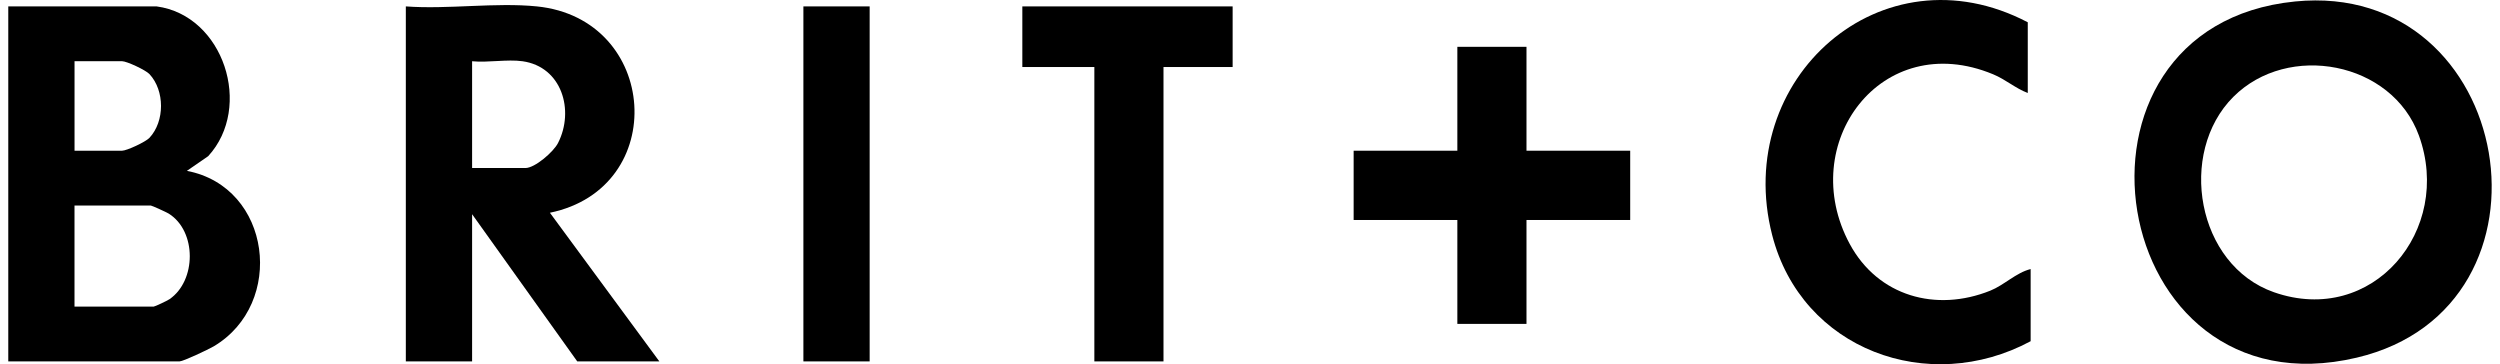
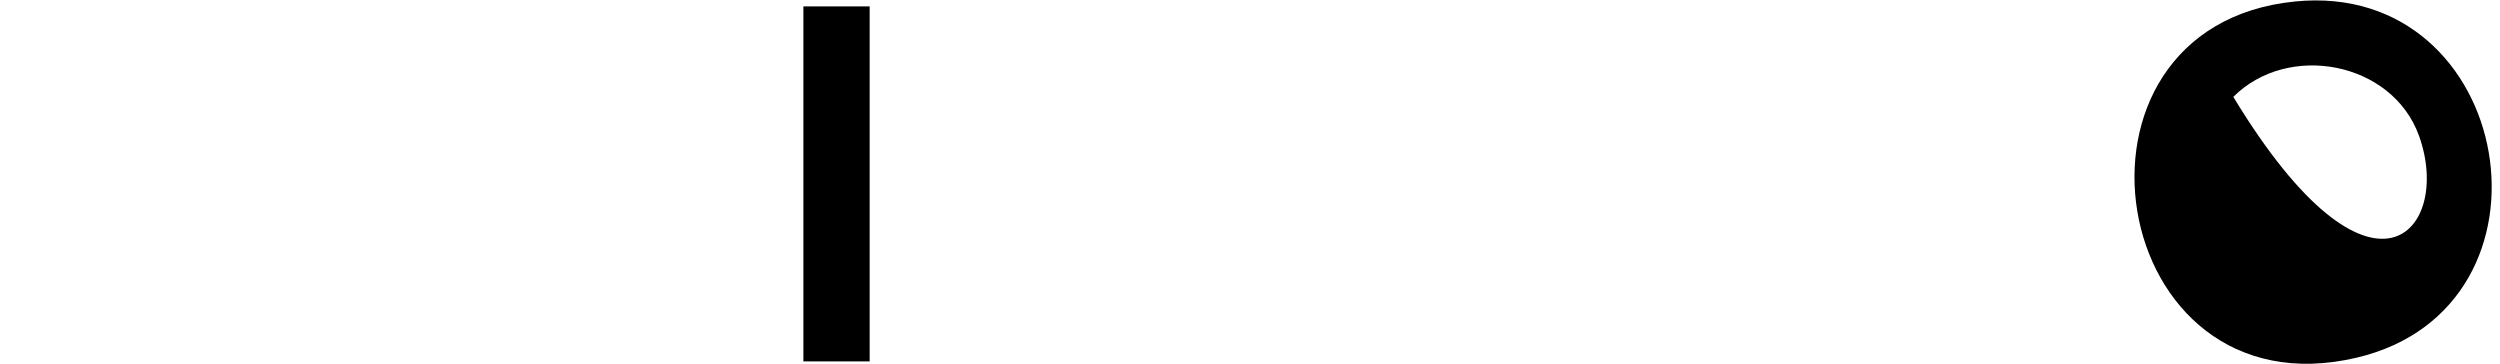
<svg xmlns="http://www.w3.org/2000/svg" fill="none" viewBox="0 0 151 22" height="22" width="151">
  <g clip-path="url(#clip0_237_19977)">
-     <path fill="black" d="M138.622 0.089C151.901 -1.234 155.295 18.545 142.348 21.602C127.168 25.188 123.423 1.604 138.622 0.089ZM134.892 5.852C131.511 9.236 132.673 16.015 137.347 17.651C143.312 19.737 148.179 13.892 146.101 8.183C144.476 3.717 138.205 2.536 134.892 5.852Z" />
-     <path fill="black" d="M9.461 0.387C13.514 0.933 15.296 6.469 12.574 9.433L11.288 10.32C16.399 11.296 17.26 18.344 12.905 20.921C12.6 21.101 11.066 21.827 10.851 21.827H0.5V0.387H9.461ZM4.502 9.103H7.373C7.653 9.103 8.795 8.575 9.03 8.322C9.957 7.327 9.957 5.474 9.03 4.478C8.795 4.226 7.652 3.697 7.373 3.697H4.502V9.102V9.103ZM4.502 18.517H9.287C9.355 18.517 10.108 18.161 10.236 18.072C11.864 16.96 11.894 13.97 10.192 12.902C10.058 12.818 9.171 12.415 9.111 12.415H4.5V18.517H4.502Z" />
-     <path fill="black" d="M32.43 0.387C39.8 1.133 40.481 11.354 33.214 12.85L39.825 21.829H34.866L28.515 12.938V21.829H24.512V0.387C27.051 0.575 29.934 0.134 32.43 0.387ZM31.56 3.699C30.637 3.568 29.468 3.795 28.515 3.699V10.149H31.734C32.31 10.149 33.432 9.175 33.705 8.638C34.709 6.666 33.938 4.034 31.56 3.699Z" />
-     <path fill="black" d="M122.477 5.617C121.725 5.331 121.153 4.806 120.385 4.487C113.629 1.68 108.461 8.688 111.723 14.734C113.43 17.898 116.938 18.871 120.213 17.556C121.057 17.218 121.76 16.476 122.651 16.251V20.609C116.486 23.926 108.818 21.125 107.039 14.197C104.619 4.766 113.646 -3.281 122.477 1.346V5.617Z" />
-     <path fill="black" d="M92.2 2.828V9.103H98.464V13.287H92.2V19.563H88.024V13.287H81.76V9.103H88.024V2.828H92.2Z" />
-     <path fill="black" d="M74.451 0.387V4.048H70.275V21.829H66.099V4.048H61.749V0.387H74.451Z" />
+     <path fill="black" d="M138.622 0.089C151.901 -1.234 155.295 18.545 142.348 21.602C127.168 25.188 123.423 1.604 138.622 0.089ZM134.892 5.852C143.312 19.737 148.179 13.892 146.101 8.183C144.476 3.717 138.205 2.536 134.892 5.852Z" />
    <path fill="black" d="M52.527 0.387H48.525V21.829H52.527V0.387Z" />
  </g>
  <defs>
    <clipPath id="clip0_237_19977">
      <rect transform="translate(0.5)" fill="white" height="22" width="150" />
    </clipPath>
  </defs>
</svg>